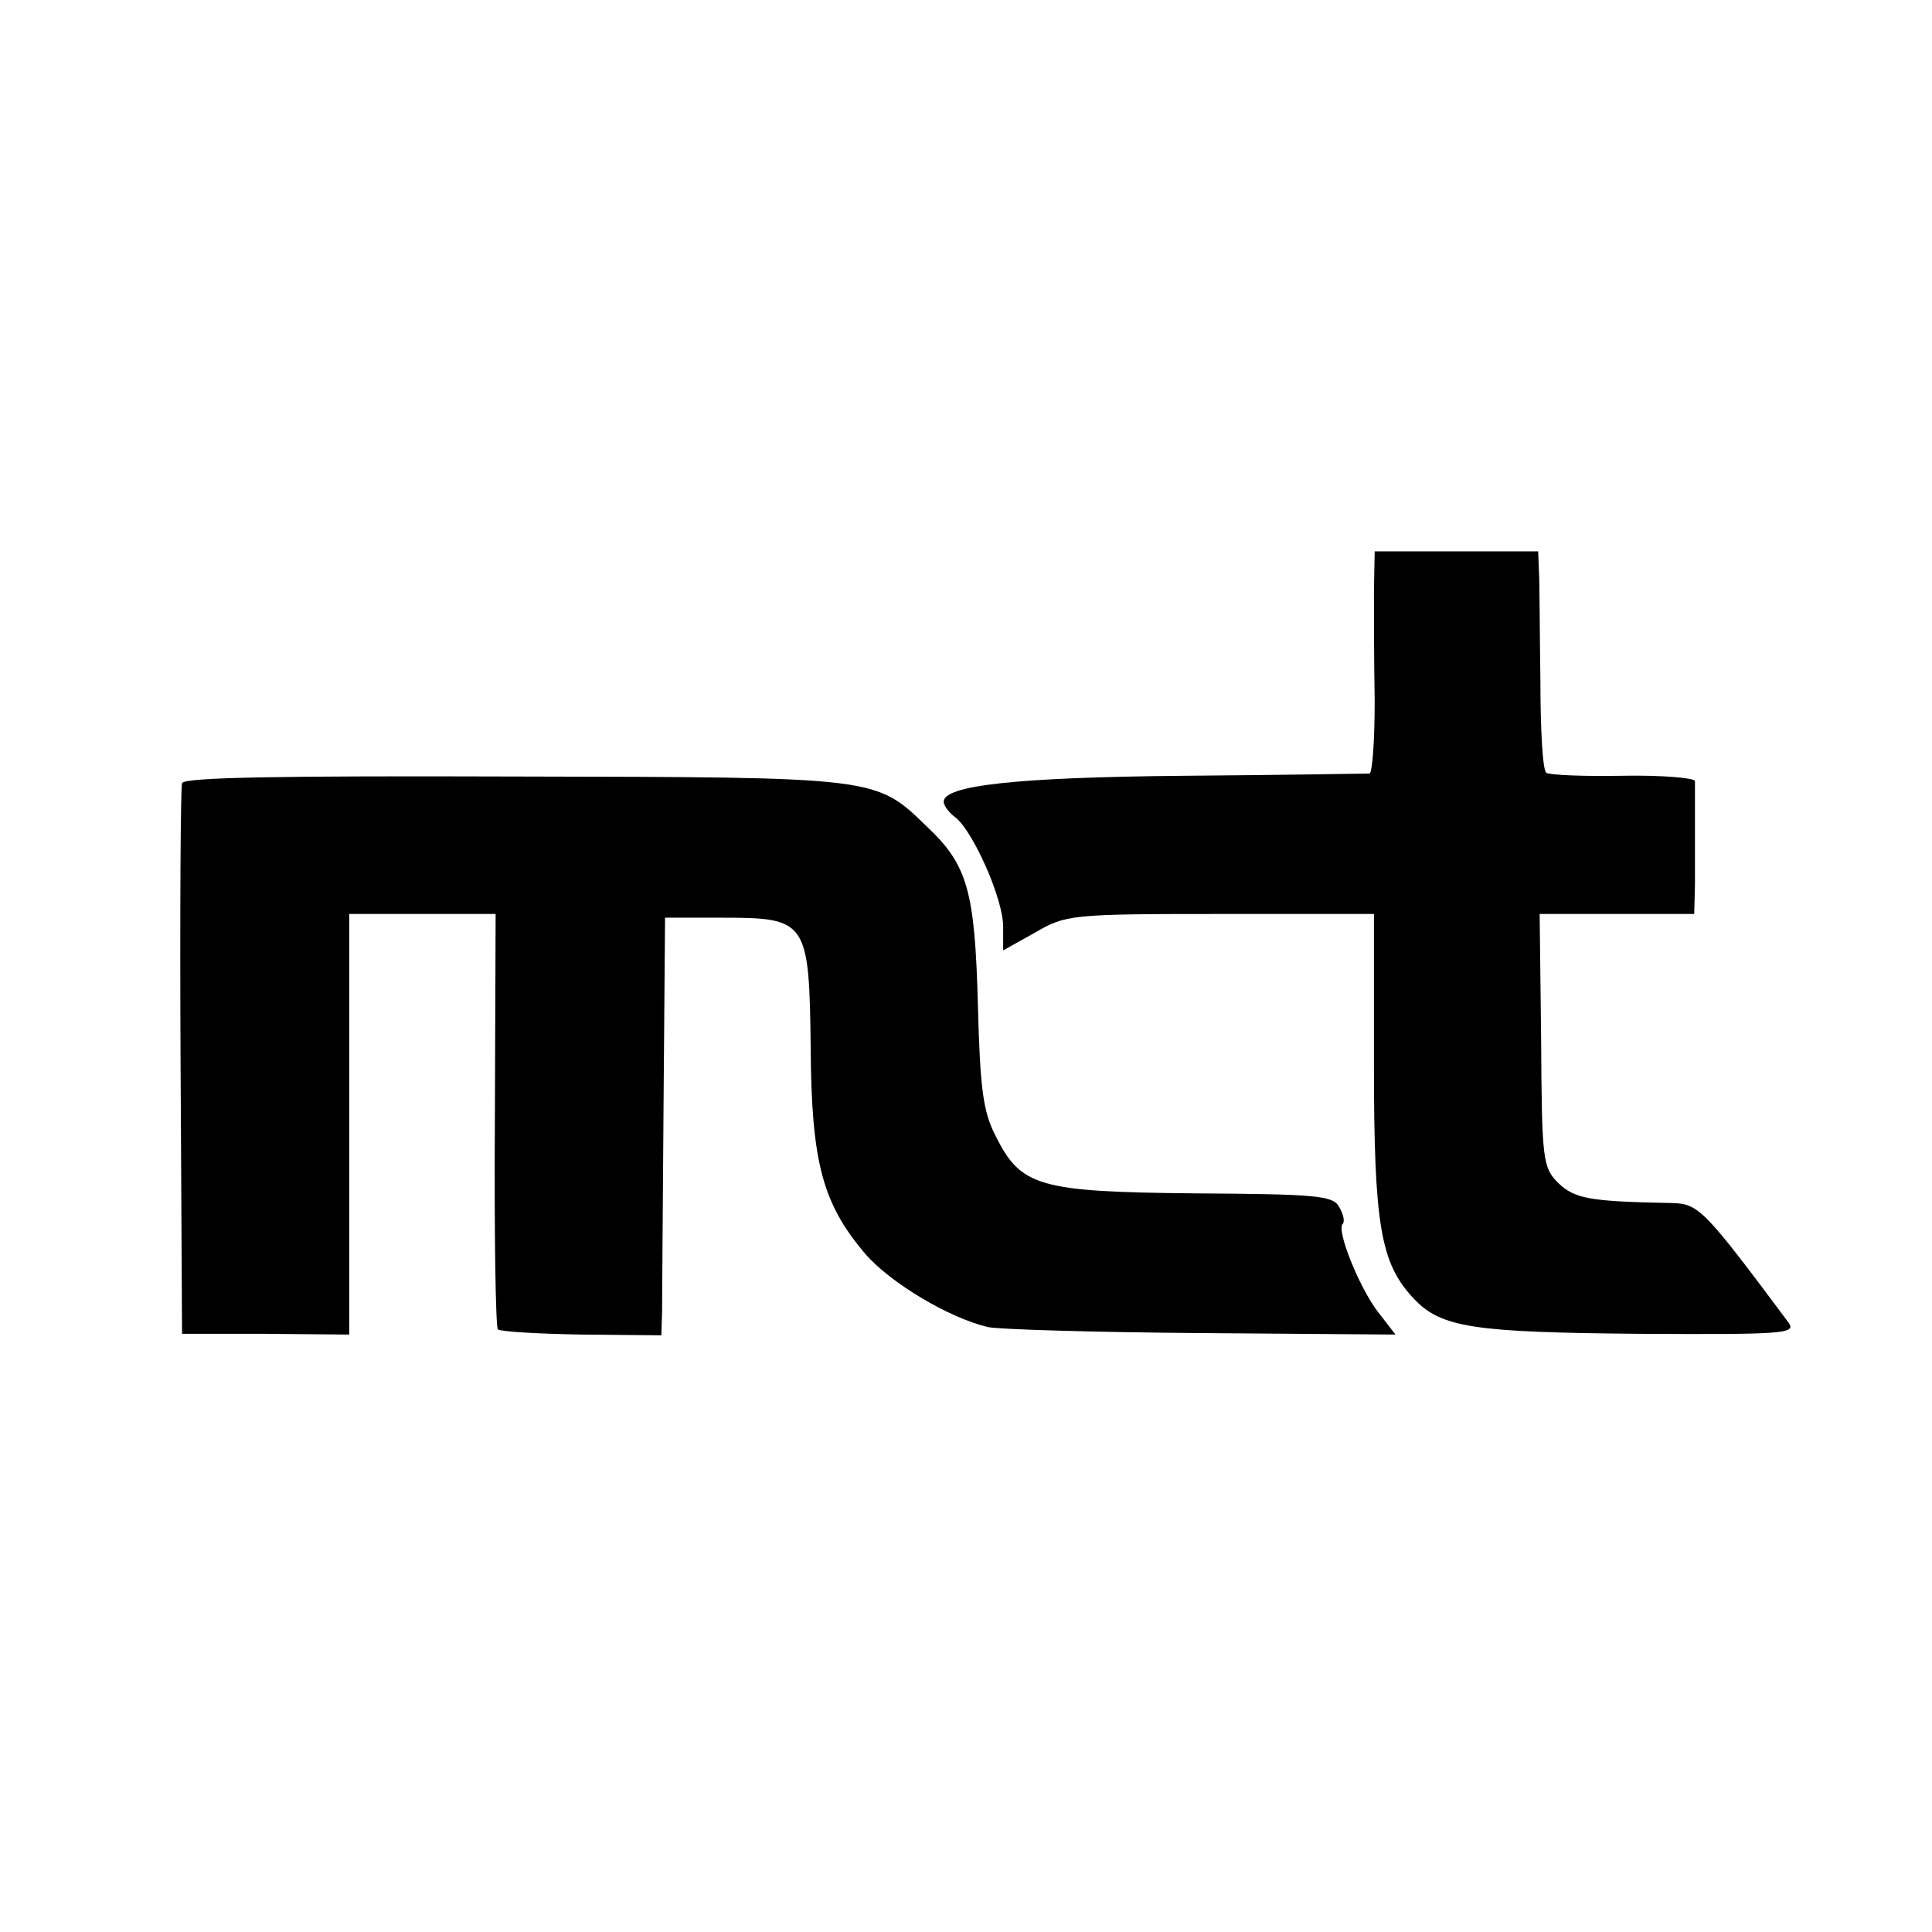
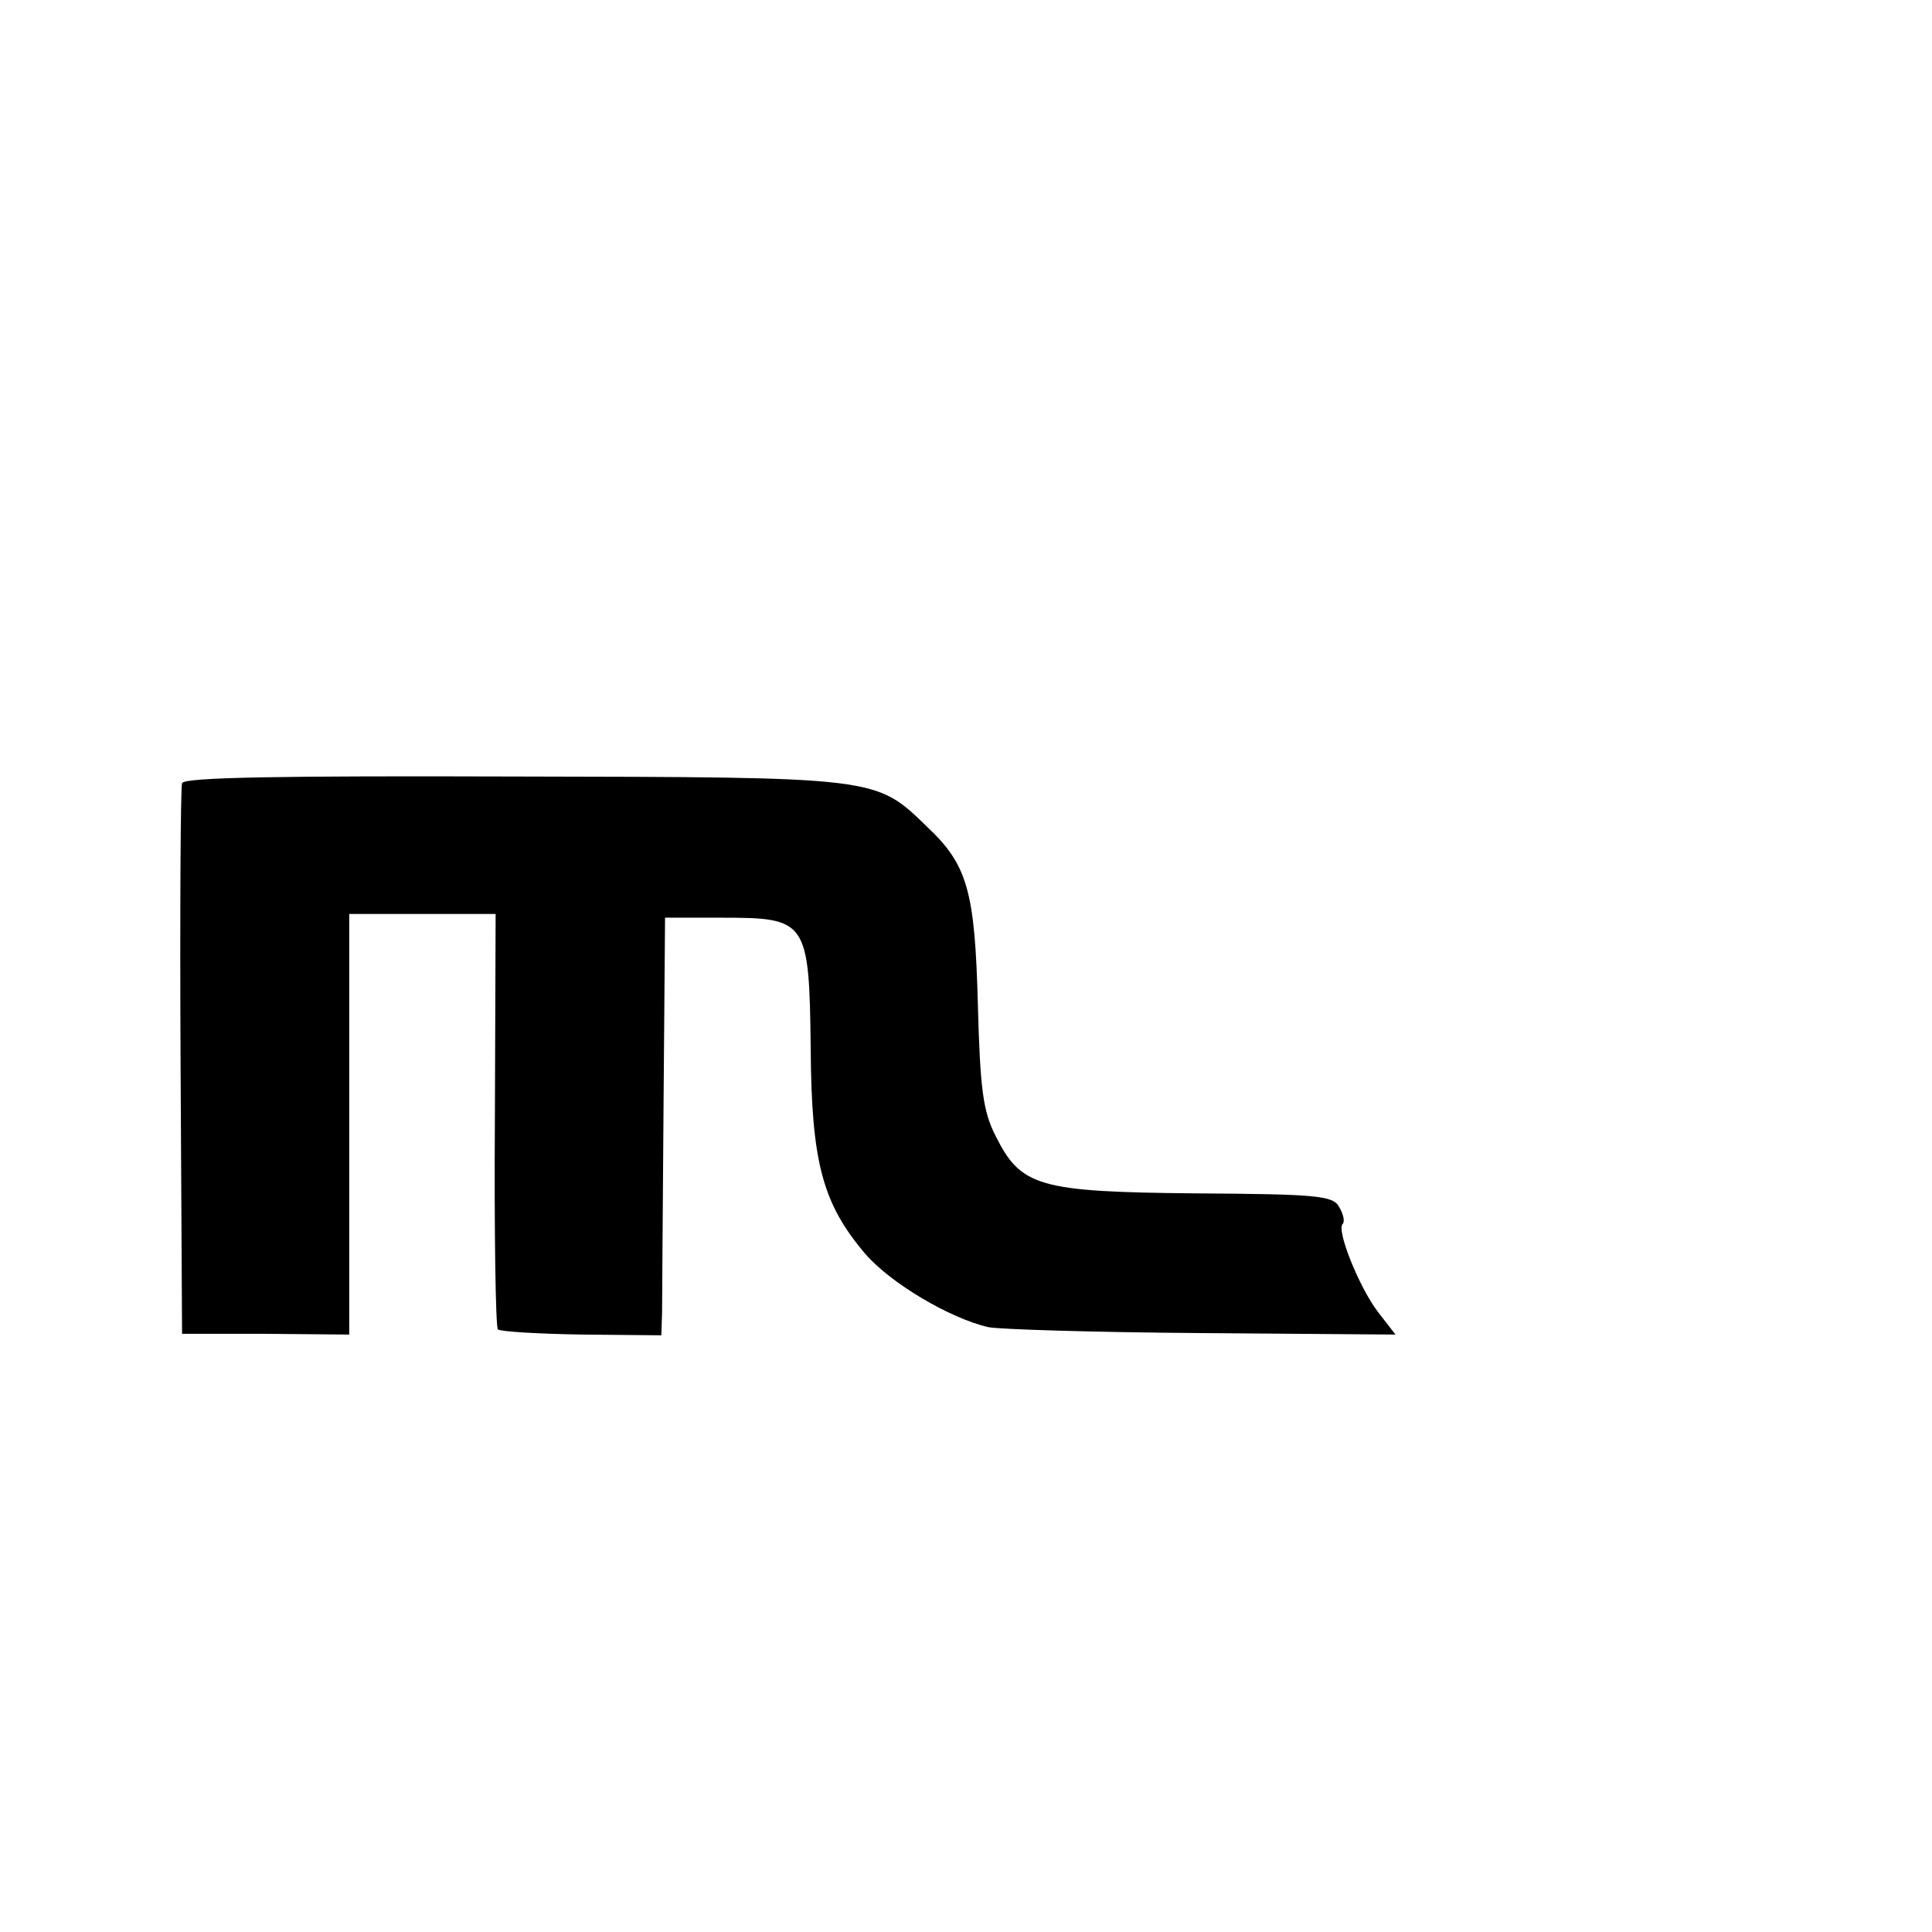
<svg xmlns="http://www.w3.org/2000/svg" version="1.0" width="260pt" height="260pt" viewBox="0 0 260 260" preserveAspectRatio="xMidYMid meet">
  <g transform="translate(0,260) scale(0.1,-0.1)" fill="#000000" stroke="none">
-     <path d="M1849 1806 c0 -28 0 -95 1 -148 0 -54 -3 -98 -7 -99 -4 0 -116 -2 -248 -3 -228 -2 -325 -13 -325 -35 0 -5 7 -15 17 -22 24 -21 63 -109 63 -146 l0 -32 43 24 c41 24 48 25 249 25 l207 0 0 -203 c0 -216 9 -267 53 -314 37 -40 81 -46 305 -48 192 -1 211 0 200 15 -114 153 -121 160 -157 161 -112 2 -131 6 -153 27 -21 21 -22 31 -23 192 l-2 170 104 0 104 0 1 40 c0 22 0 60 0 85 0 25 0 49 0 54 -1 4 -44 8 -97 7 -53 -1 -99 1 -103 4 -5 3 -8 59 -8 125 -1 66 -1 132 -2 147 l-1 26 -110 0 -110 0 -1 -52z" />
    <path d="M245 1546 c-2 -6 -3 -175 -2 -376 l2 -365 113 0 112 -1 0 283 0 283 98 0 99 0 -1 -276 c-1 -152 1 -279 4 -283 3 -3 53 -6 113 -7 l107 -1 1 31 c0 17 1 144 2 281 l2 250 77 0 c114 0 117 -4 119 -175 1 -155 16 -210 74 -278 34 -39 113 -86 165 -98 14 -3 143 -7 287 -8 l261 -2 -24 31 c-25 33 -56 110 -47 118 3 3 1 13 -5 23 -8 15 -31 17 -193 18 -211 2 -235 9 -269 77 -17 33 -21 63 -24 177 -4 153 -14 188 -68 239 -70 68 -65 67 -556 68 -313 1 -445 -1 -447 -9z" />
  </g>
</svg>